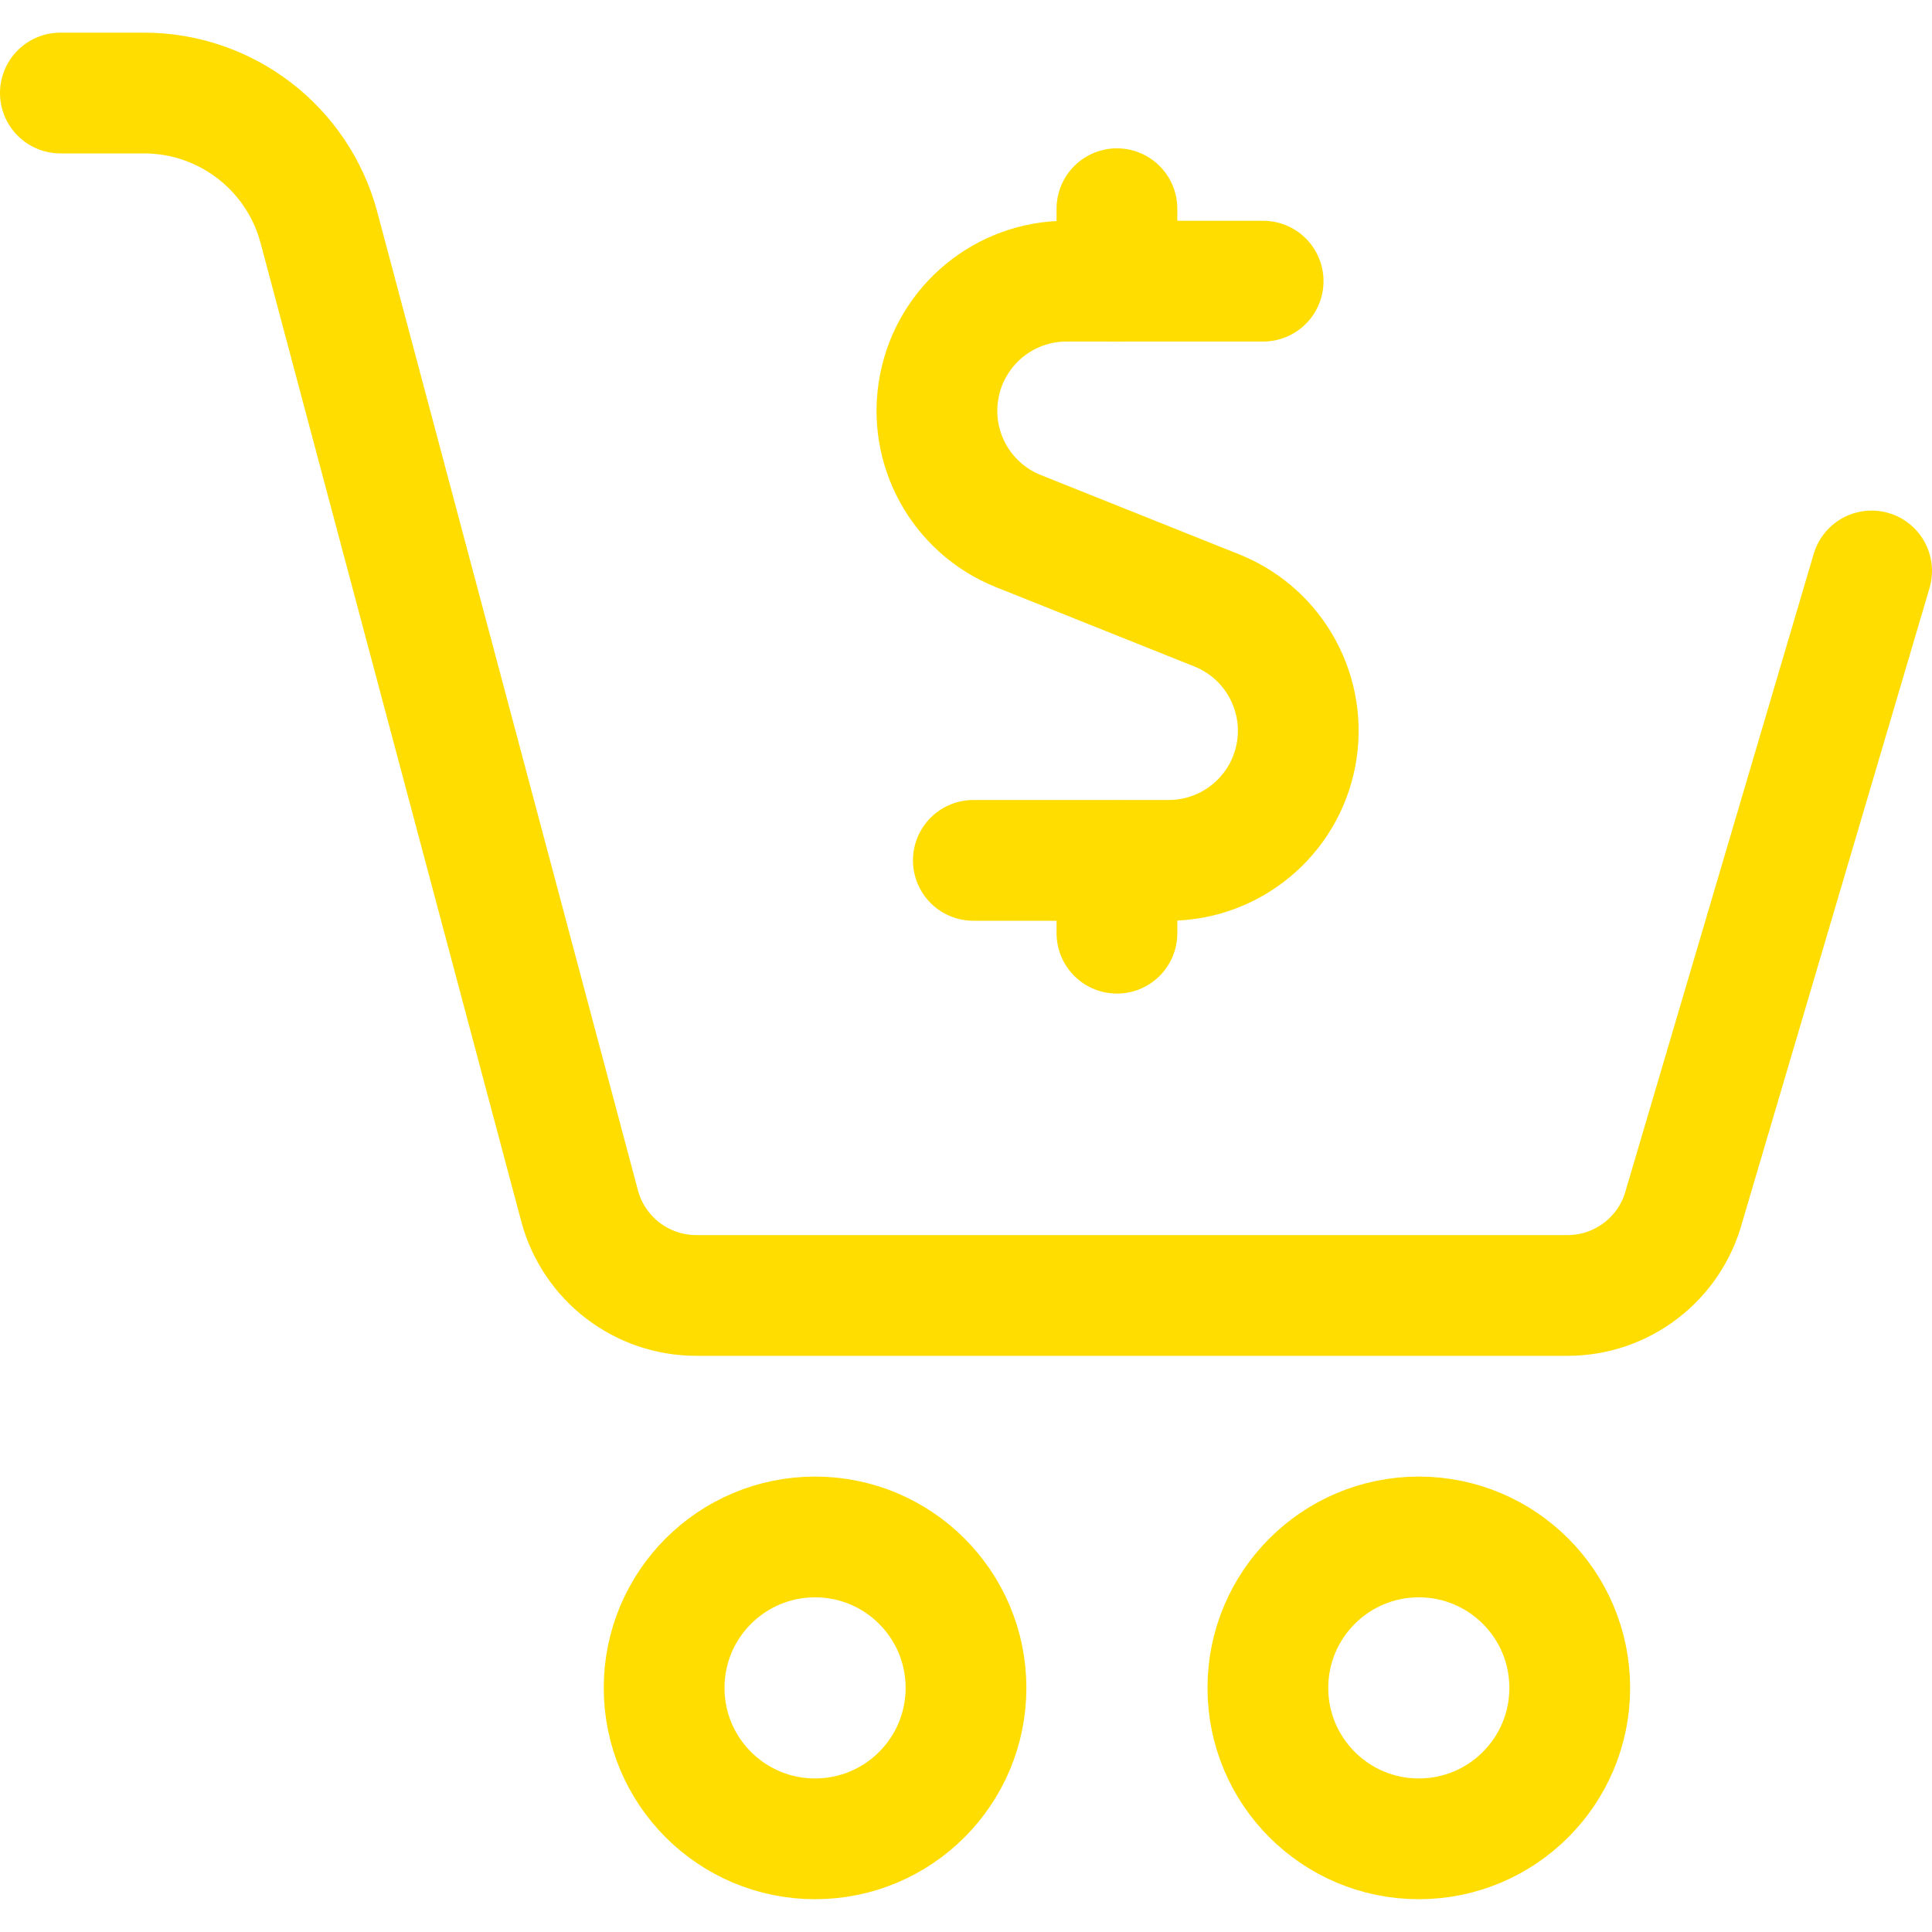
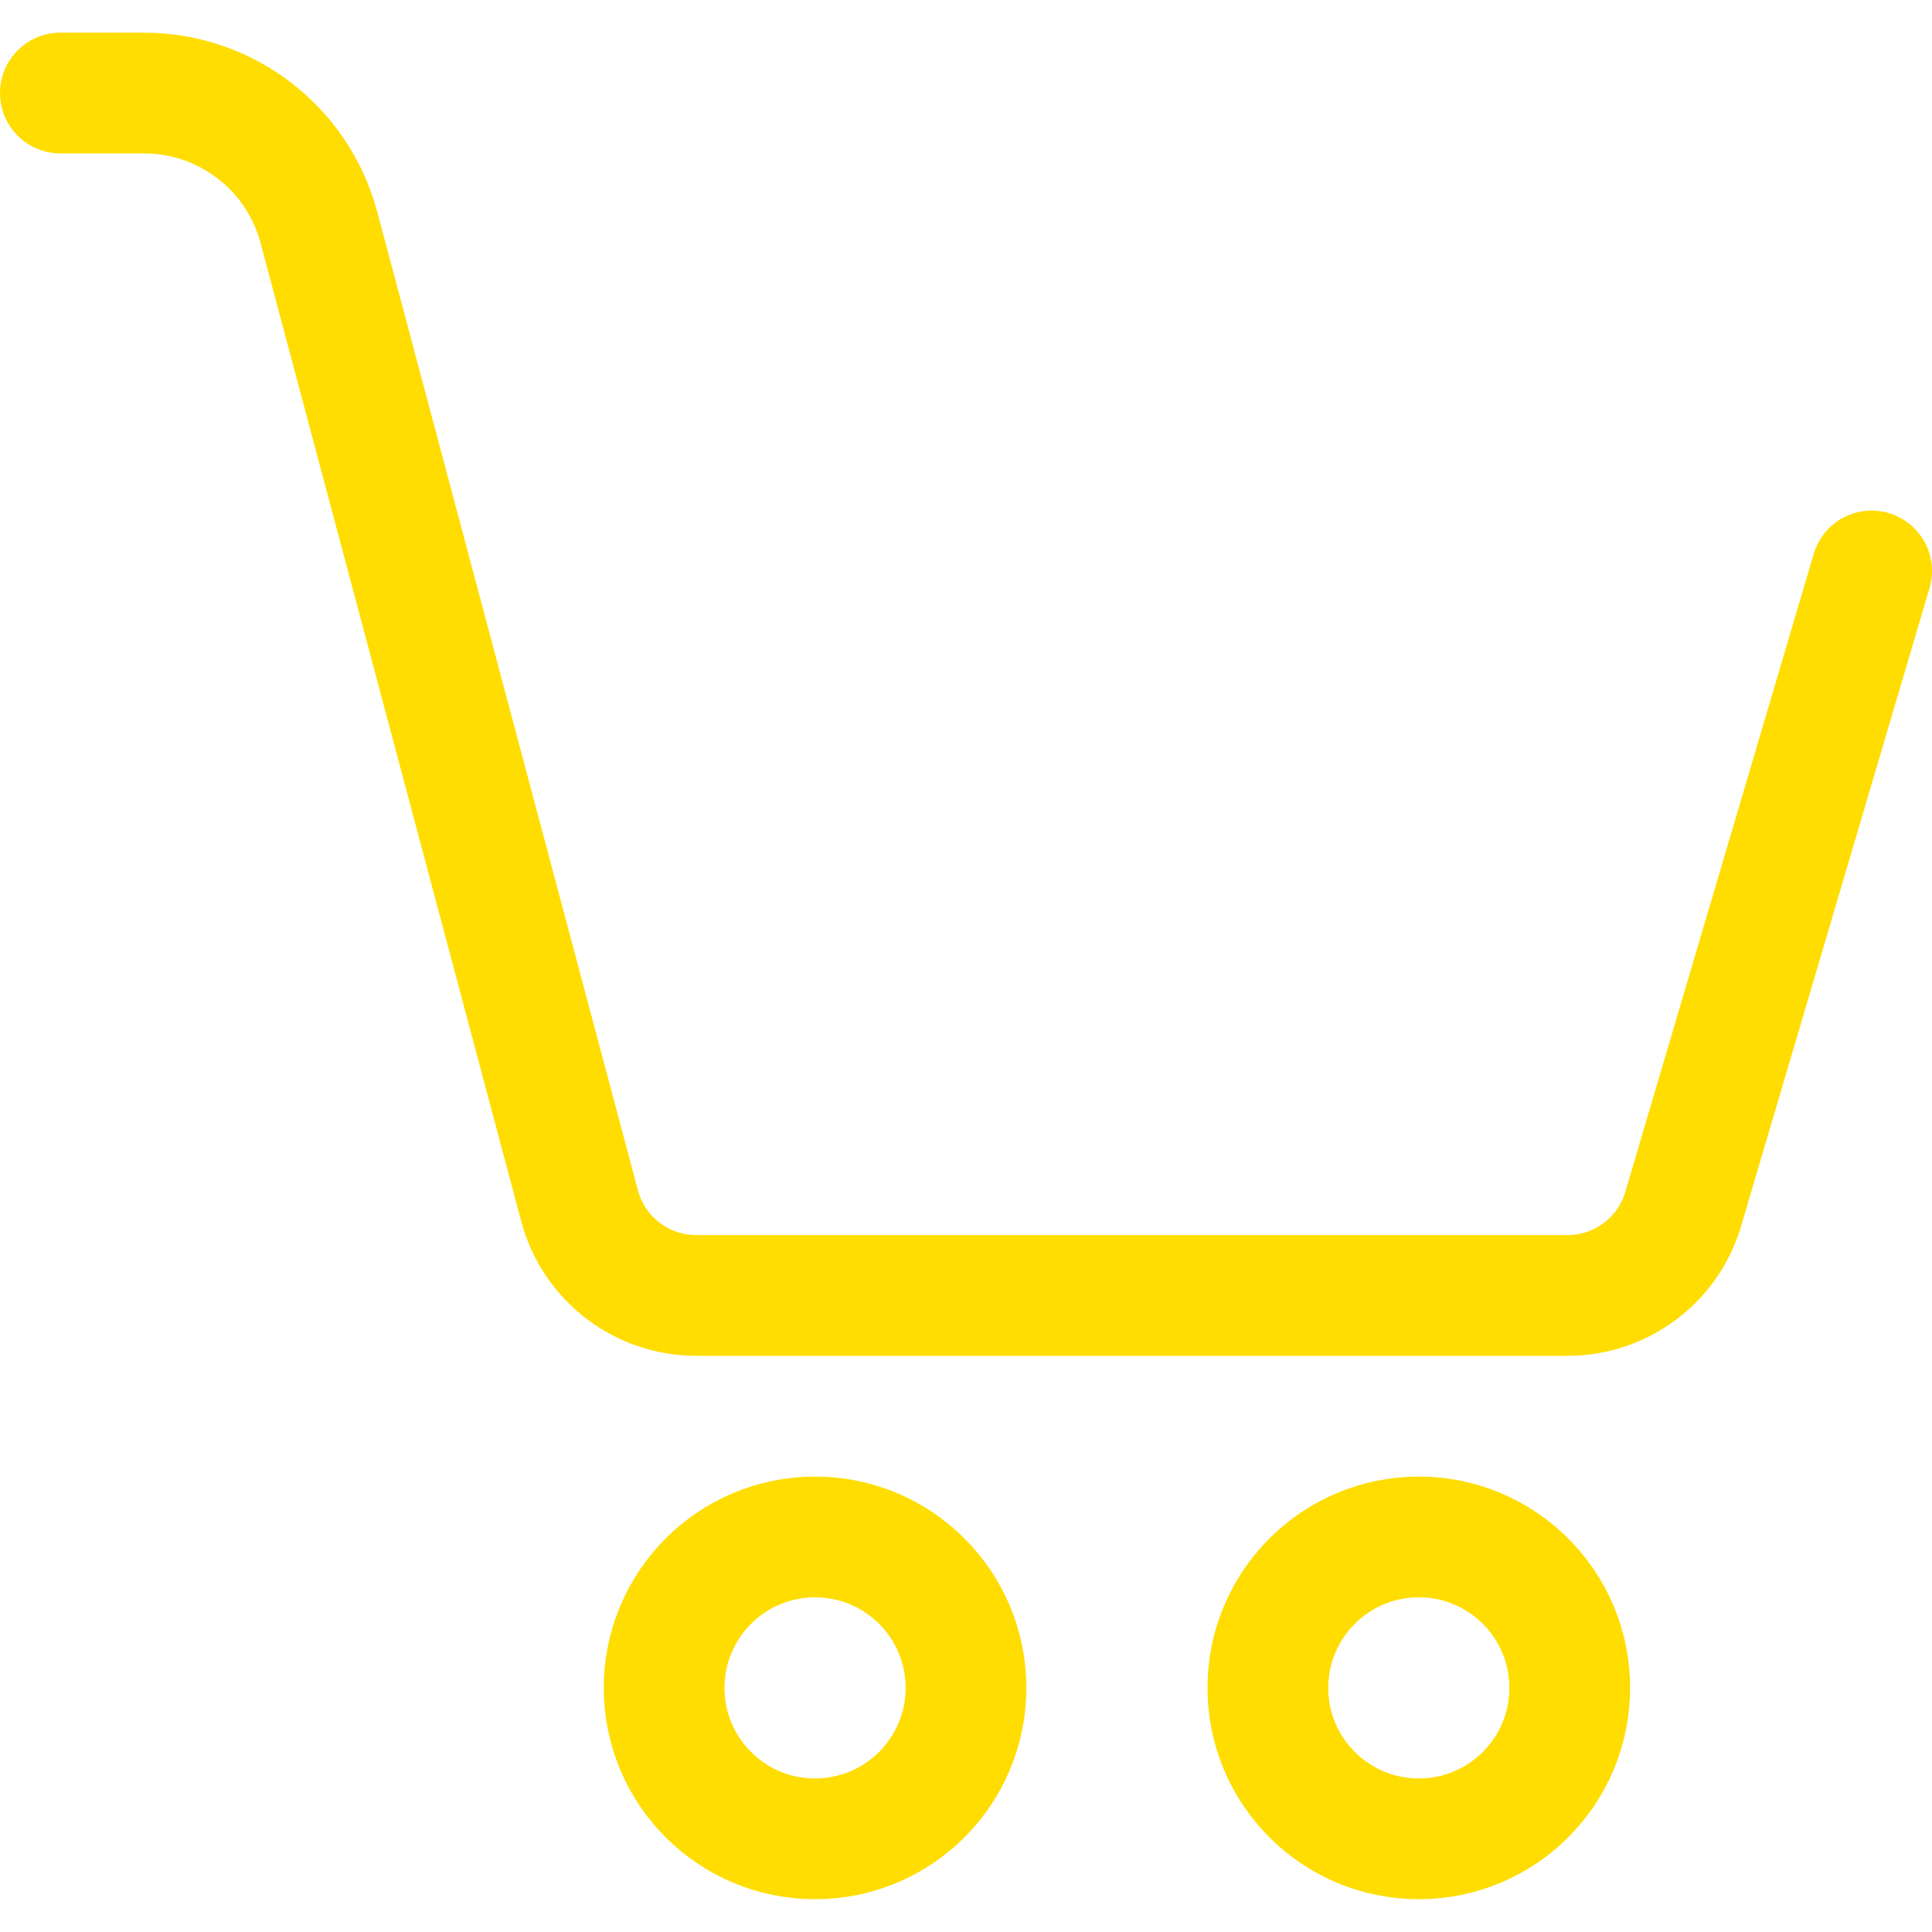
<svg xmlns="http://www.w3.org/2000/svg" width="40" height="40" viewBox="0 0 40 40" fill="none">
-   <path d="M26.152 5.821H22.085C20.798 5.819 19.691 6.732 19.447 7.996C19.202 9.259 19.89 10.518 21.085 10.996L25.212 12.646C26.396 13.131 27.073 14.384 26.83 15.64C26.587 16.895 25.491 17.805 24.212 17.813H20.152" stroke="#FFDD00" stroke-width="2.5" stroke-linecap="round" stroke-linejoin="round" />
-   <path d="M23.125 5.821V4.321" stroke="#FFDD00" stroke-width="2.5" stroke-linecap="round" stroke-linejoin="round" />
-   <path d="M23.125 19.321V17.821" stroke="#FFDD00" stroke-width="2.5" stroke-linecap="round" stroke-linejoin="round" />
  <ellipse cx="3.125" cy="3.125" rx="3.125" ry="3.125" transform="matrix(-1 0 0 1 32.5 31.821)" stroke="#FFDD00" stroke-width="2.5" stroke-linecap="round" stroke-linejoin="round" />
  <ellipse cx="3.125" cy="3.125" rx="3.125" ry="3.125" transform="matrix(-1 0 0 1 20 31.821)" stroke="#FFDD00" stroke-width="2.5" stroke-linecap="round" stroke-linejoin="round" />
  <path d="M38.75 11.821L34.868 24.966C34.576 26.061 33.584 26.822 32.452 26.821H14.422C13.287 26.824 12.293 26.062 12 24.966L6.603 4.71C6.166 3.068 4.679 1.926 2.98 1.926H1.25" stroke="#FFDD00" stroke-width="2.5" stroke-linecap="round" stroke-linejoin="round" />
</svg>